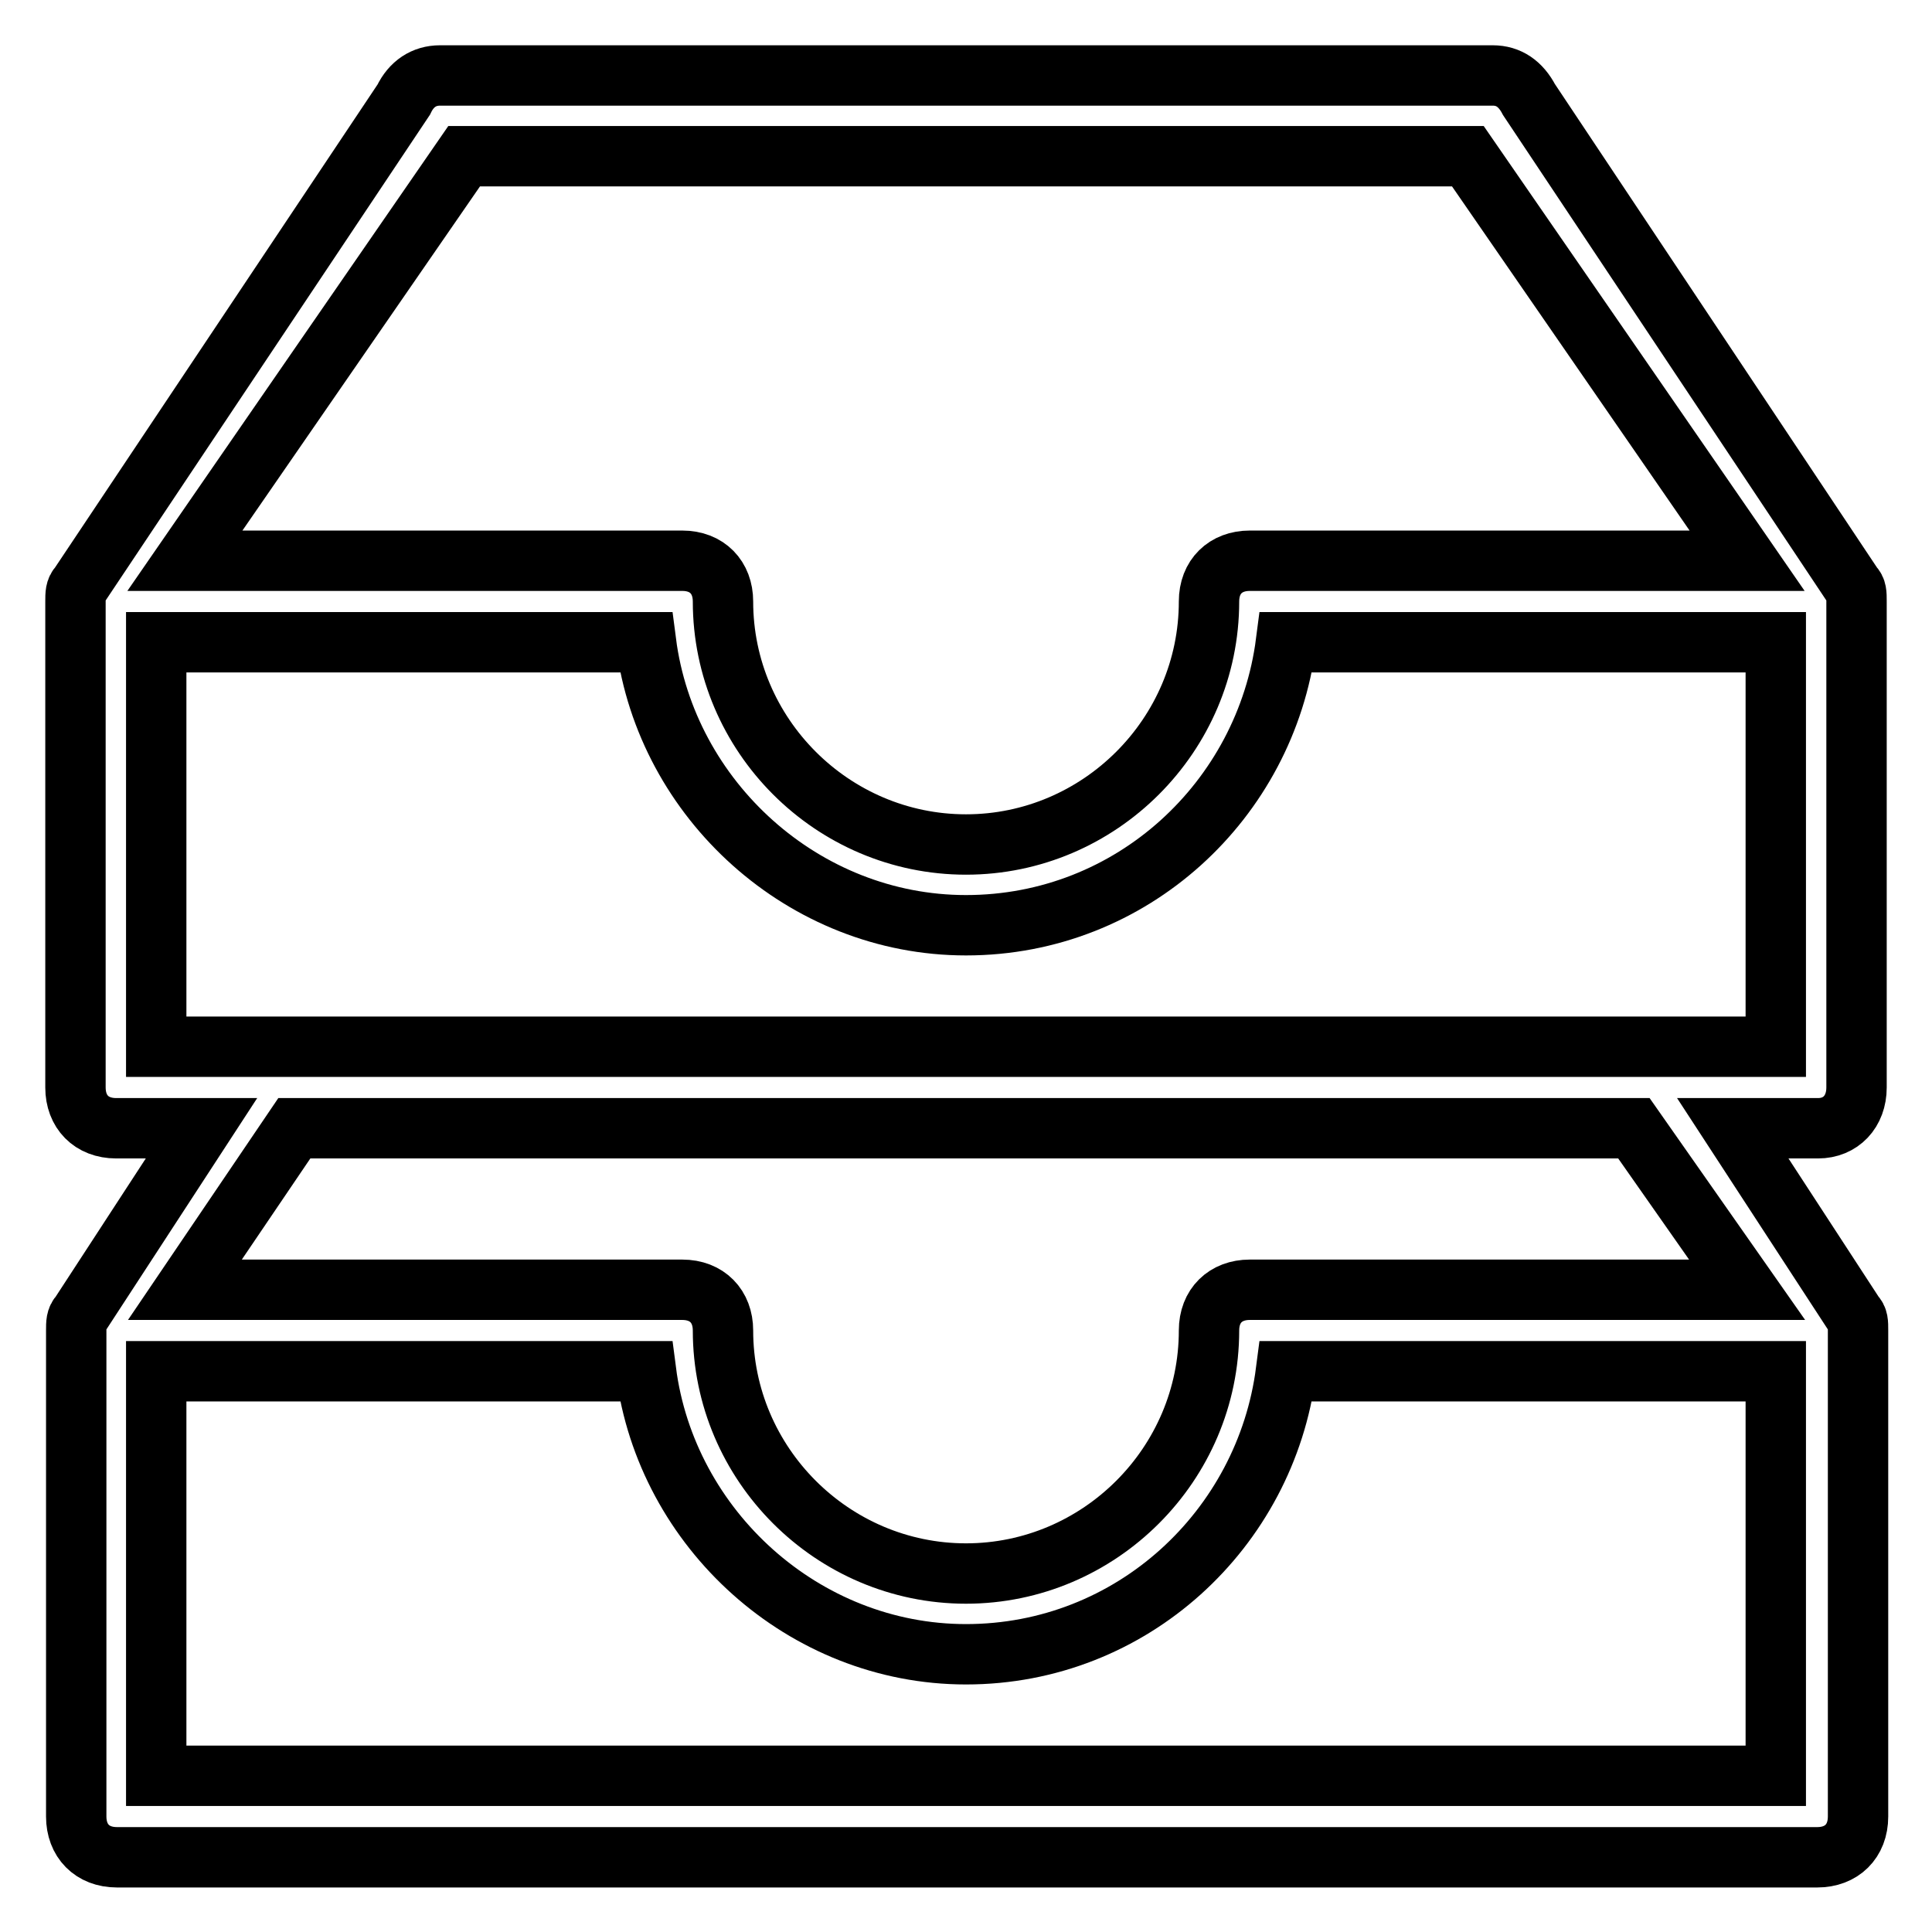
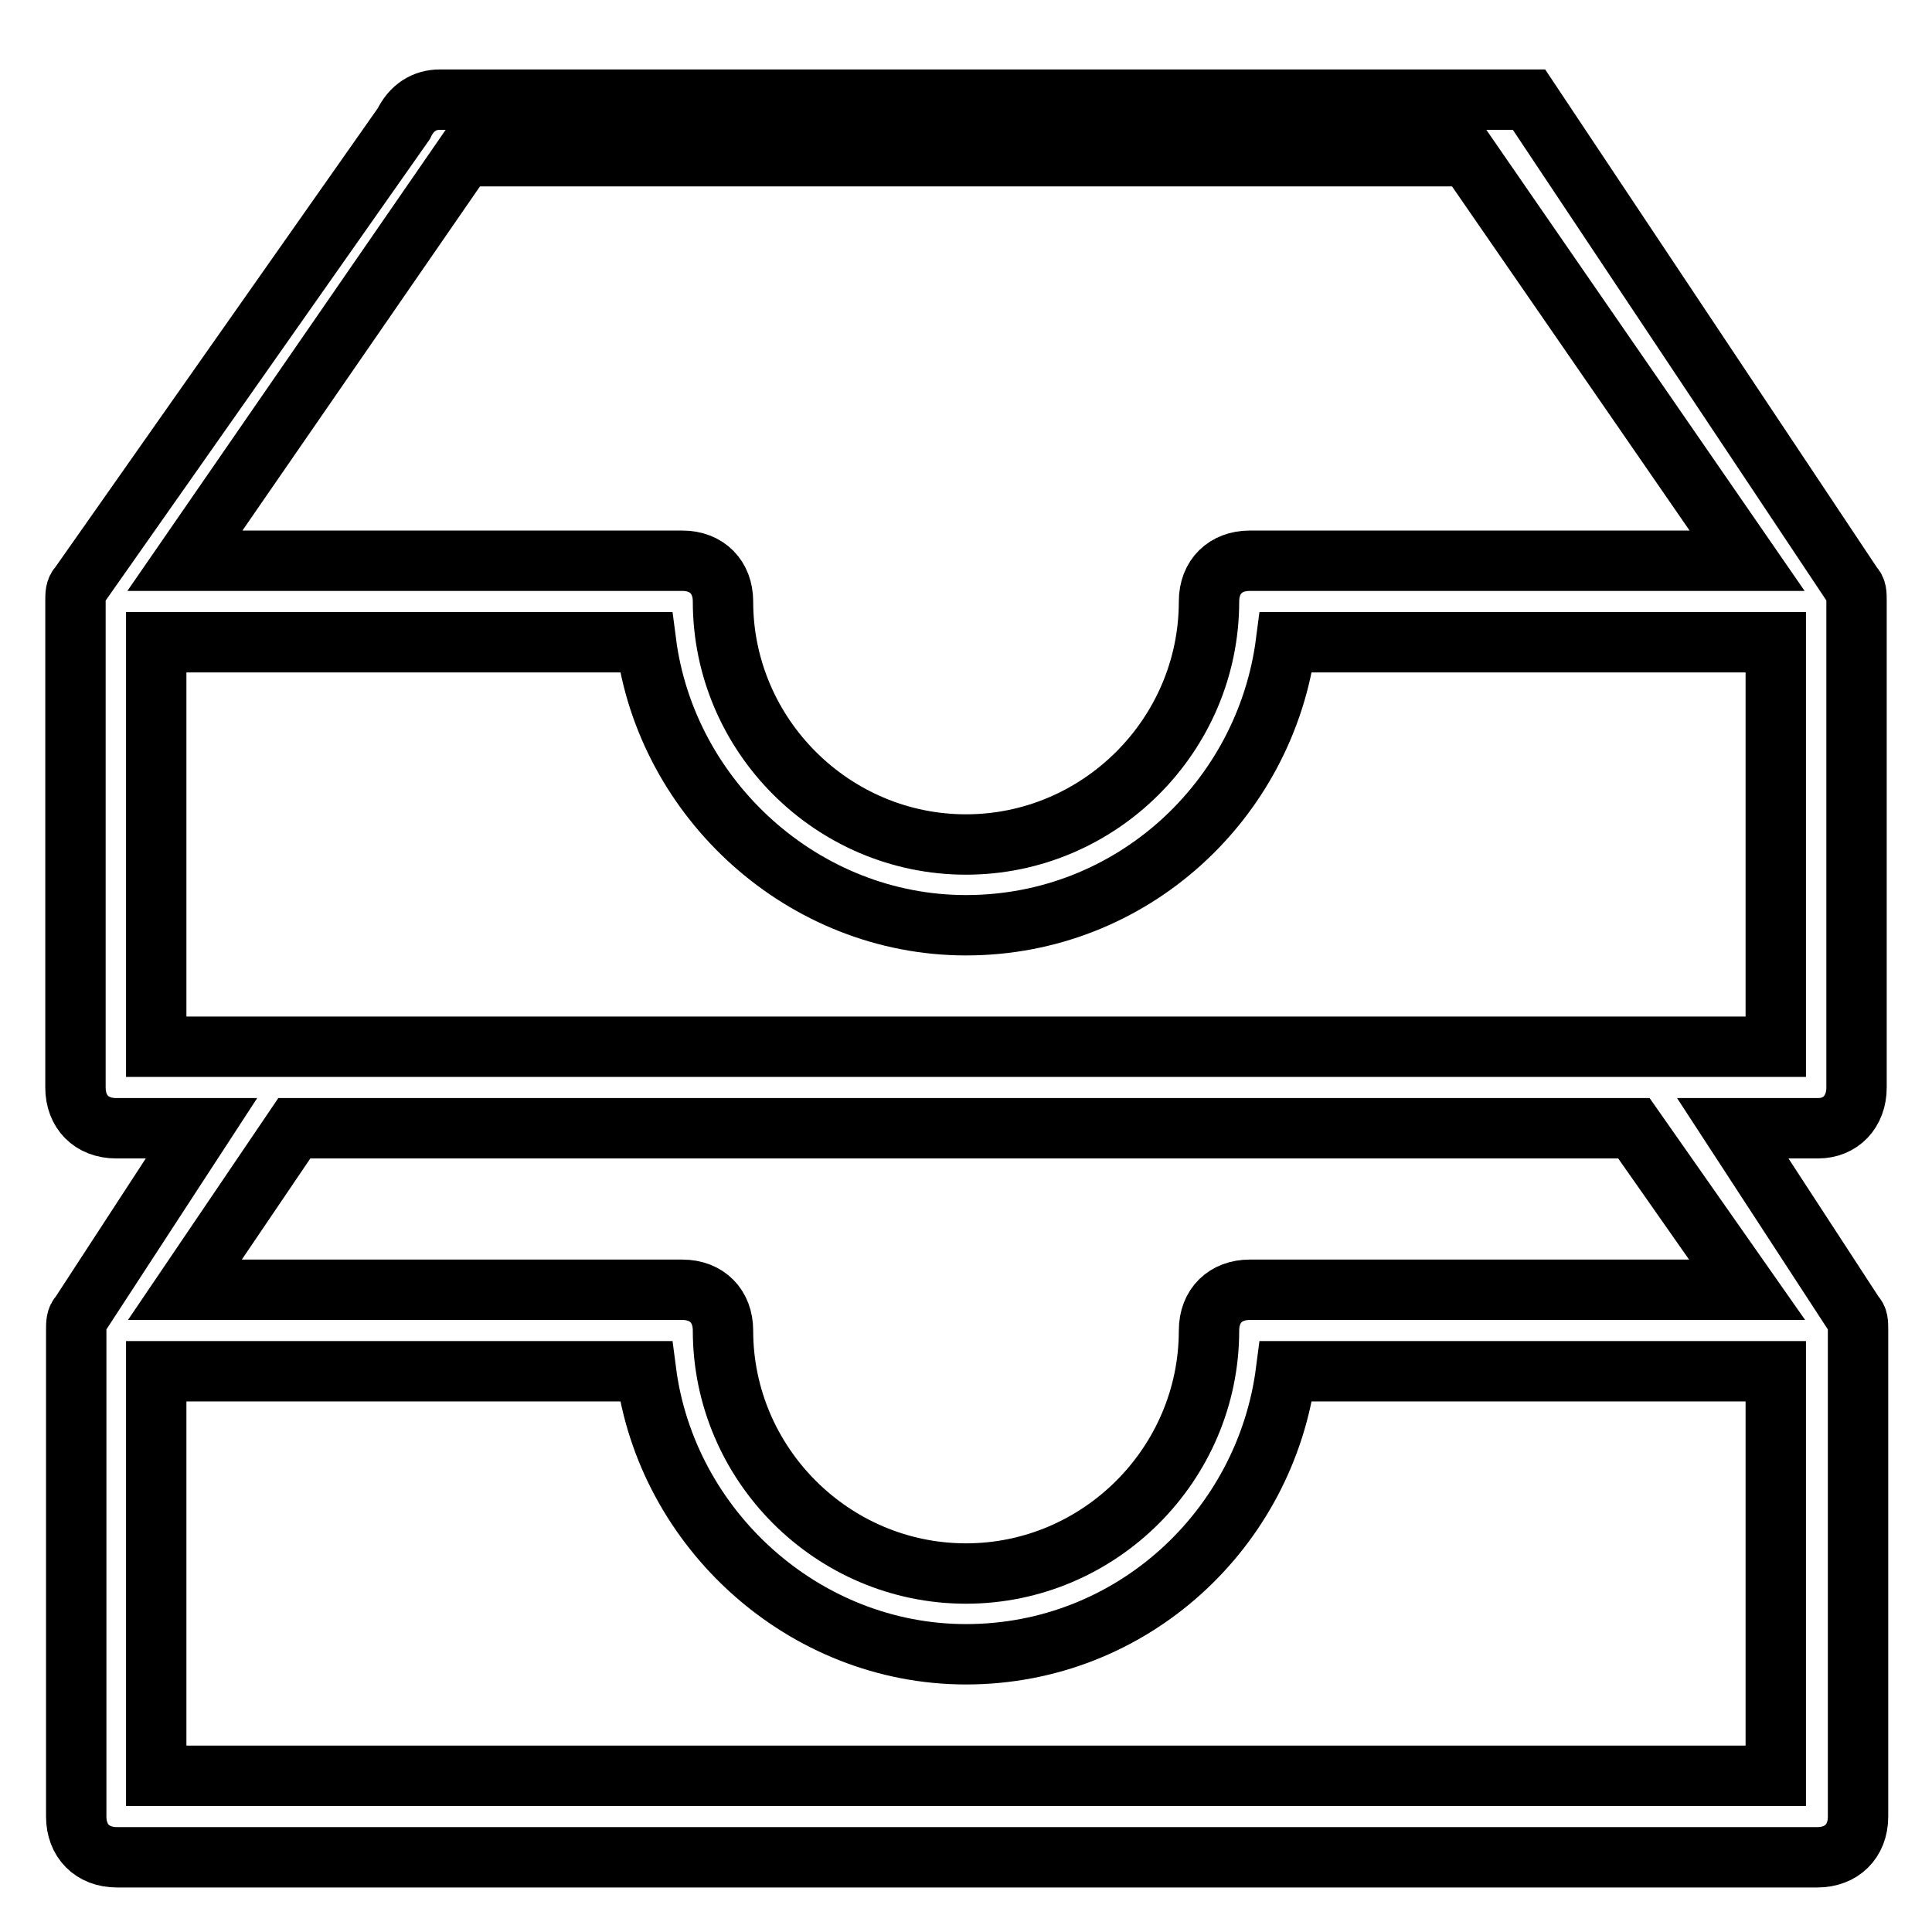
<svg xmlns="http://www.w3.org/2000/svg" version="1.1" x="0px" y="0px" viewBox="0 0 256 256" enable-background="new 0 0 256 256" xml:space="preserve">
  <g>
-     <path stroke-width="8" fill-opacity="0" stroke="#000000" d="M246,144.1V79.7c0-1.1,0-1.6-0.5-2.1l0,0l-42.9-64.4l0,0c-1.1-2.1-2.7-3.2-4.8-3.2H58.3 c-2.1,0-3.8,1.1-4.8,3.2l0,0L10.5,77.6l0,0C10,78.1,10,78.7,10,79.7v64.4c0,3.2,2.1,5.4,5.4,5.4h11.3l-16.1,24.7l0,0 c-0.5,0.5-0.5,1.1-0.5,2.1v64.4c0,3.2,2.1,5.4,5.4,5.4h225.3c3.2,0,5.4-2.1,5.4-5.4v-64.4c0-1.1,0-1.6-0.5-2.1l0,0l-16.1-24.7h11.3 C243.9,149.5,246,147.3,246,144.1z M61.5,20.7h133l37,53.6h-55.2h-5.9h-4.8c-3.2,0-5.4,2.1-5.4,5.4c0,17.7-14.5,32.2-32.2,32.2 c-17.7,0-32.2-14.5-32.2-32.2c0-3.2-2.1-5.4-5.4-5.4h-4.8h-5.9H24.5L61.5,20.7z M235.3,235.3H20.7v-53.6h64.9 c2.7,20.9,20.9,37.5,42.4,37.5c22,0,39.7-16.6,42.4-37.5h64.9V235.3z M231.5,170.9h-55.2h-5.9h-4.8c-3.2,0-5.4,2.1-5.4,5.4 c0,17.7-14.5,32.2-32.2,32.2c-17.7,0-32.2-14.5-32.2-32.2c0-3.2-2.1-5.4-5.4-5.4h-4.8h-5.9H24.5L39,149.5h177.5L231.5,170.9z  M235.3,138.7H20.7V85.1h64.9c2.7,20.9,20.9,37.5,42.4,37.5c22,0,39.7-16.6,42.4-37.5h64.9V138.7z" />
+     <path stroke-width="8" fill-opacity="0" stroke="#000000" d="M246,144.1V79.7c0-1.1,0-1.6-0.5-2.1l0,0l-42.9-64.4l0,0H58.3 c-2.1,0-3.8,1.1-4.8,3.2l0,0L10.5,77.6l0,0C10,78.1,10,78.7,10,79.7v64.4c0,3.2,2.1,5.4,5.4,5.4h11.3l-16.1,24.7l0,0 c-0.5,0.5-0.5,1.1-0.5,2.1v64.4c0,3.2,2.1,5.4,5.4,5.4h225.3c3.2,0,5.4-2.1,5.4-5.4v-64.4c0-1.1,0-1.6-0.5-2.1l0,0l-16.1-24.7h11.3 C243.9,149.5,246,147.3,246,144.1z M61.5,20.7h133l37,53.6h-55.2h-5.9h-4.8c-3.2,0-5.4,2.1-5.4,5.4c0,17.7-14.5,32.2-32.2,32.2 c-17.7,0-32.2-14.5-32.2-32.2c0-3.2-2.1-5.4-5.4-5.4h-4.8h-5.9H24.5L61.5,20.7z M235.3,235.3H20.7v-53.6h64.9 c2.7,20.9,20.9,37.5,42.4,37.5c22,0,39.7-16.6,42.4-37.5h64.9V235.3z M231.5,170.9h-55.2h-5.9h-4.8c-3.2,0-5.4,2.1-5.4,5.4 c0,17.7-14.5,32.2-32.2,32.2c-17.7,0-32.2-14.5-32.2-32.2c0-3.2-2.1-5.4-5.4-5.4h-4.8h-5.9H24.5L39,149.5h177.5L231.5,170.9z  M235.3,138.7H20.7V85.1h64.9c2.7,20.9,20.9,37.5,42.4,37.5c22,0,39.7-16.6,42.4-37.5h64.9V138.7z" />
  </g>
</svg>